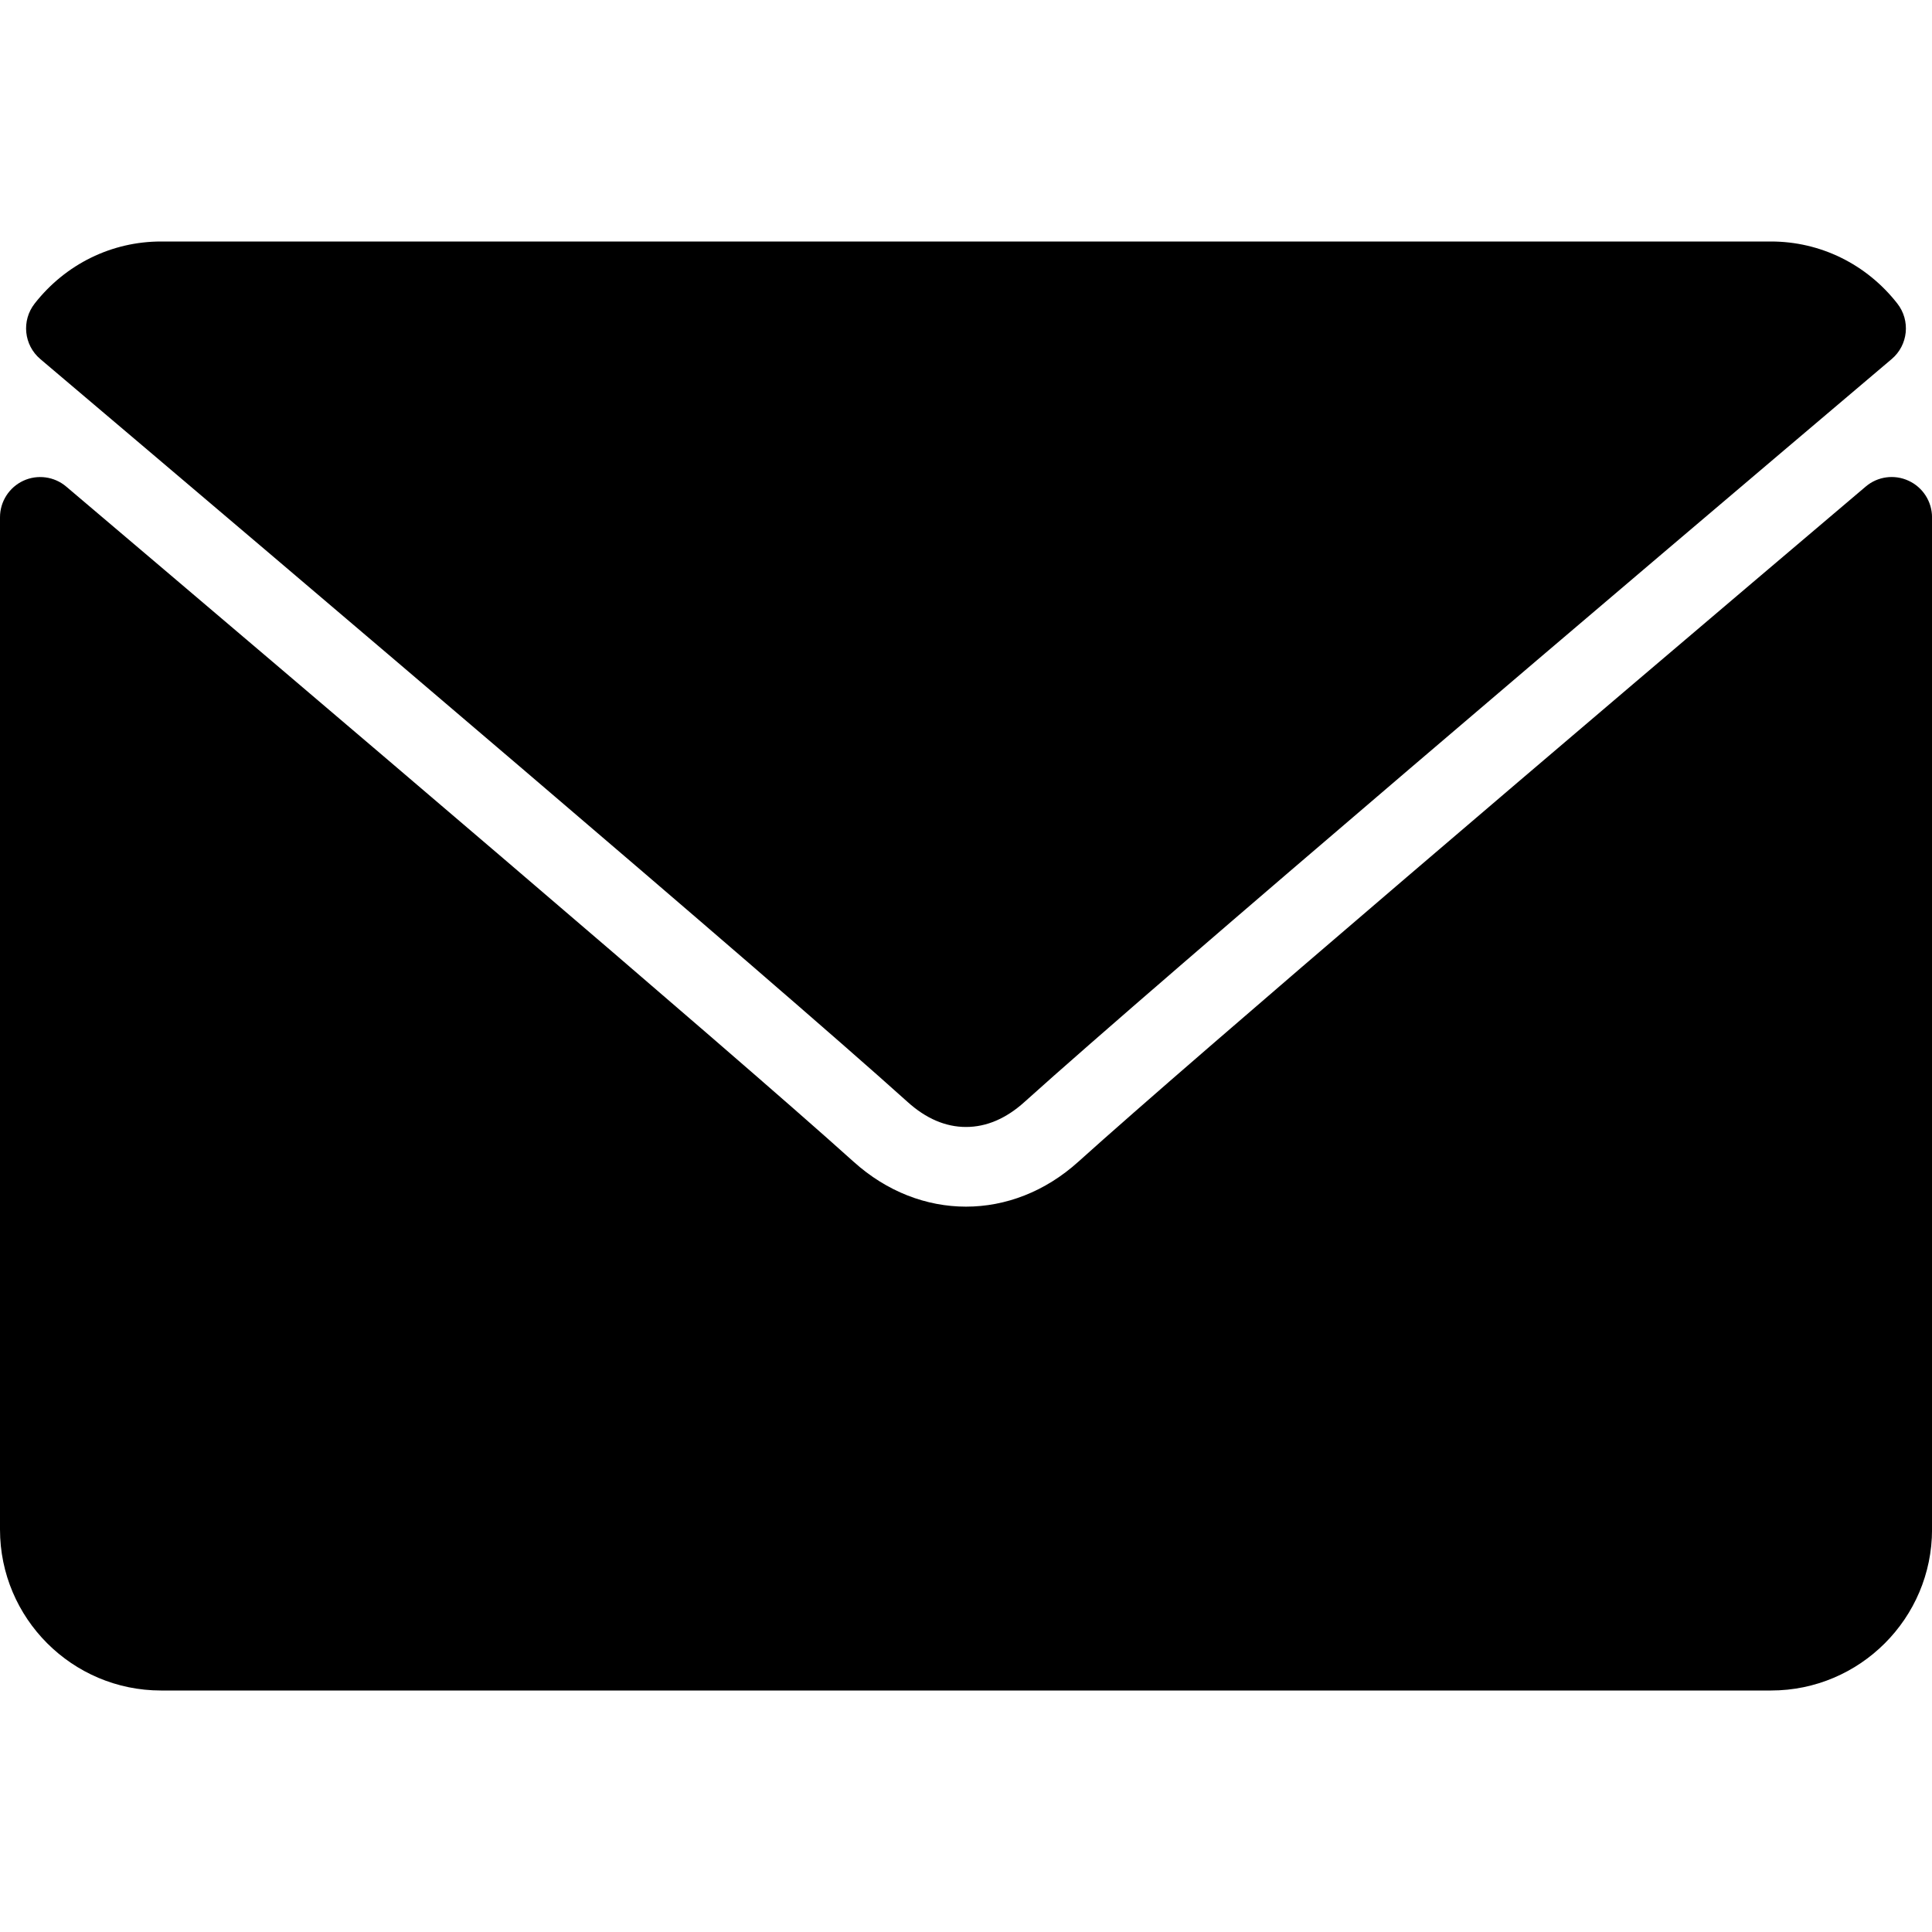
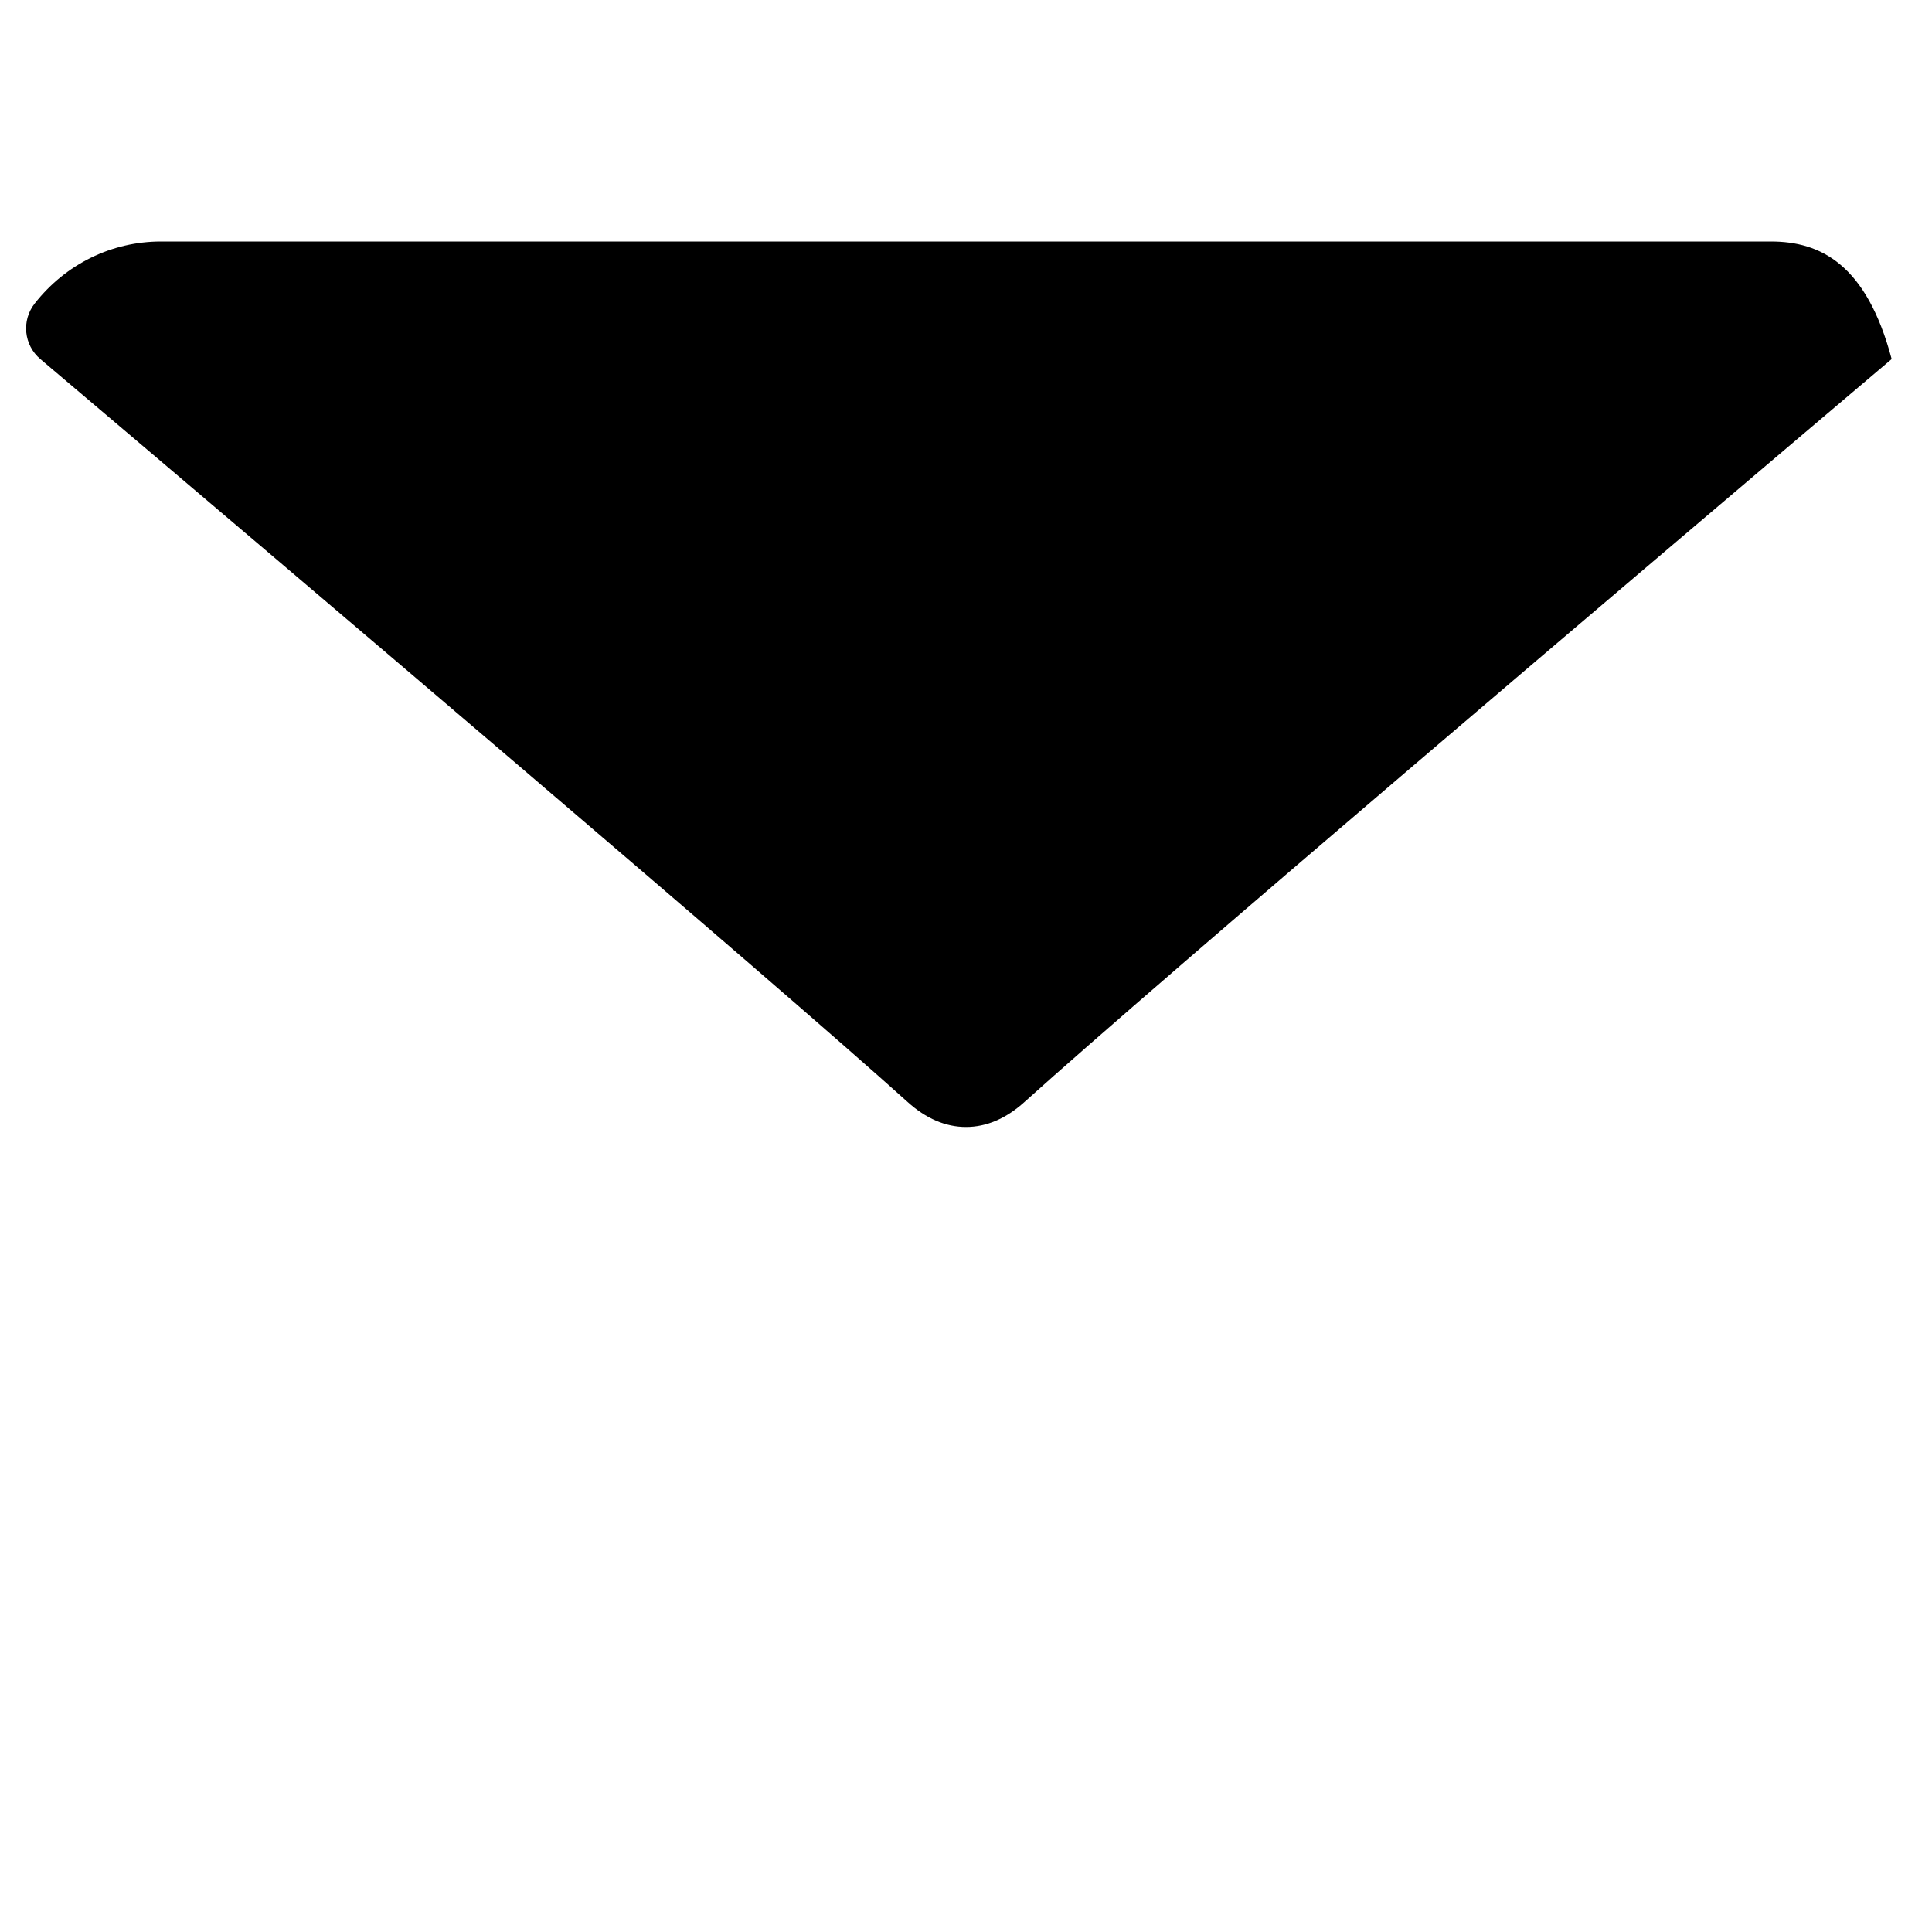
<svg xmlns="http://www.w3.org/2000/svg" version="1.1" id="Layer_1" x="0px" y="0px" viewBox="0 0 512 512" style="enable-background:new 0 0 512 512;" xml:space="preserve">
  <g>
    <g>
      <g>
-         <path d="M10.69,95.16c70.27,59.51,193.57,164.21,229.81,196.85c4.87,4.41,10.08,6.65,15.5,6.65c5.41,0,10.61-2.22,15.47-6.6     c36.27-32.68,159.57-137.38,229.84-196.9c4.38-3.7,5.04-10.2,1.5-14.72C494.63,69.99,482.42,64,469.33,64H42.67     c-13.08,0-25.29,5.99-33.48,16.44C5.65,84.96,6.31,91.46,10.69,95.16z" />
-         <path d="M505.81,127.41c-3.78-1.76-8.23-1.15-11.38,1.54c-77.93,66.06-177.39,150.74-208.68,178.94     c-17.56,15.85-41.94,15.85-59.54-0.02c-33.35-30.05-145.04-125-208.66-178.92c-3.17-2.69-7.63-3.28-11.38-1.54     C2.42,129.16,0,132.93,0,137.08v268.25C0,428.86,19.14,448,42.67,448h426.67c23.53,0,42.67-19.14,42.67-42.67V137.08     C512,132.93,509.58,129.15,505.81,127.41z" />
+         <path d="M10.69,95.16c70.27,59.51,193.57,164.21,229.81,196.85c4.87,4.41,10.08,6.65,15.5,6.65c5.41,0,10.61-2.22,15.47-6.6     c36.27-32.68,159.57-137.38,229.84-196.9C494.63,69.99,482.42,64,469.33,64H42.67     c-13.08,0-25.29,5.99-33.48,16.44C5.65,84.96,6.31,91.46,10.69,95.16z" />
      </g>
    </g>
  </g>
</svg>